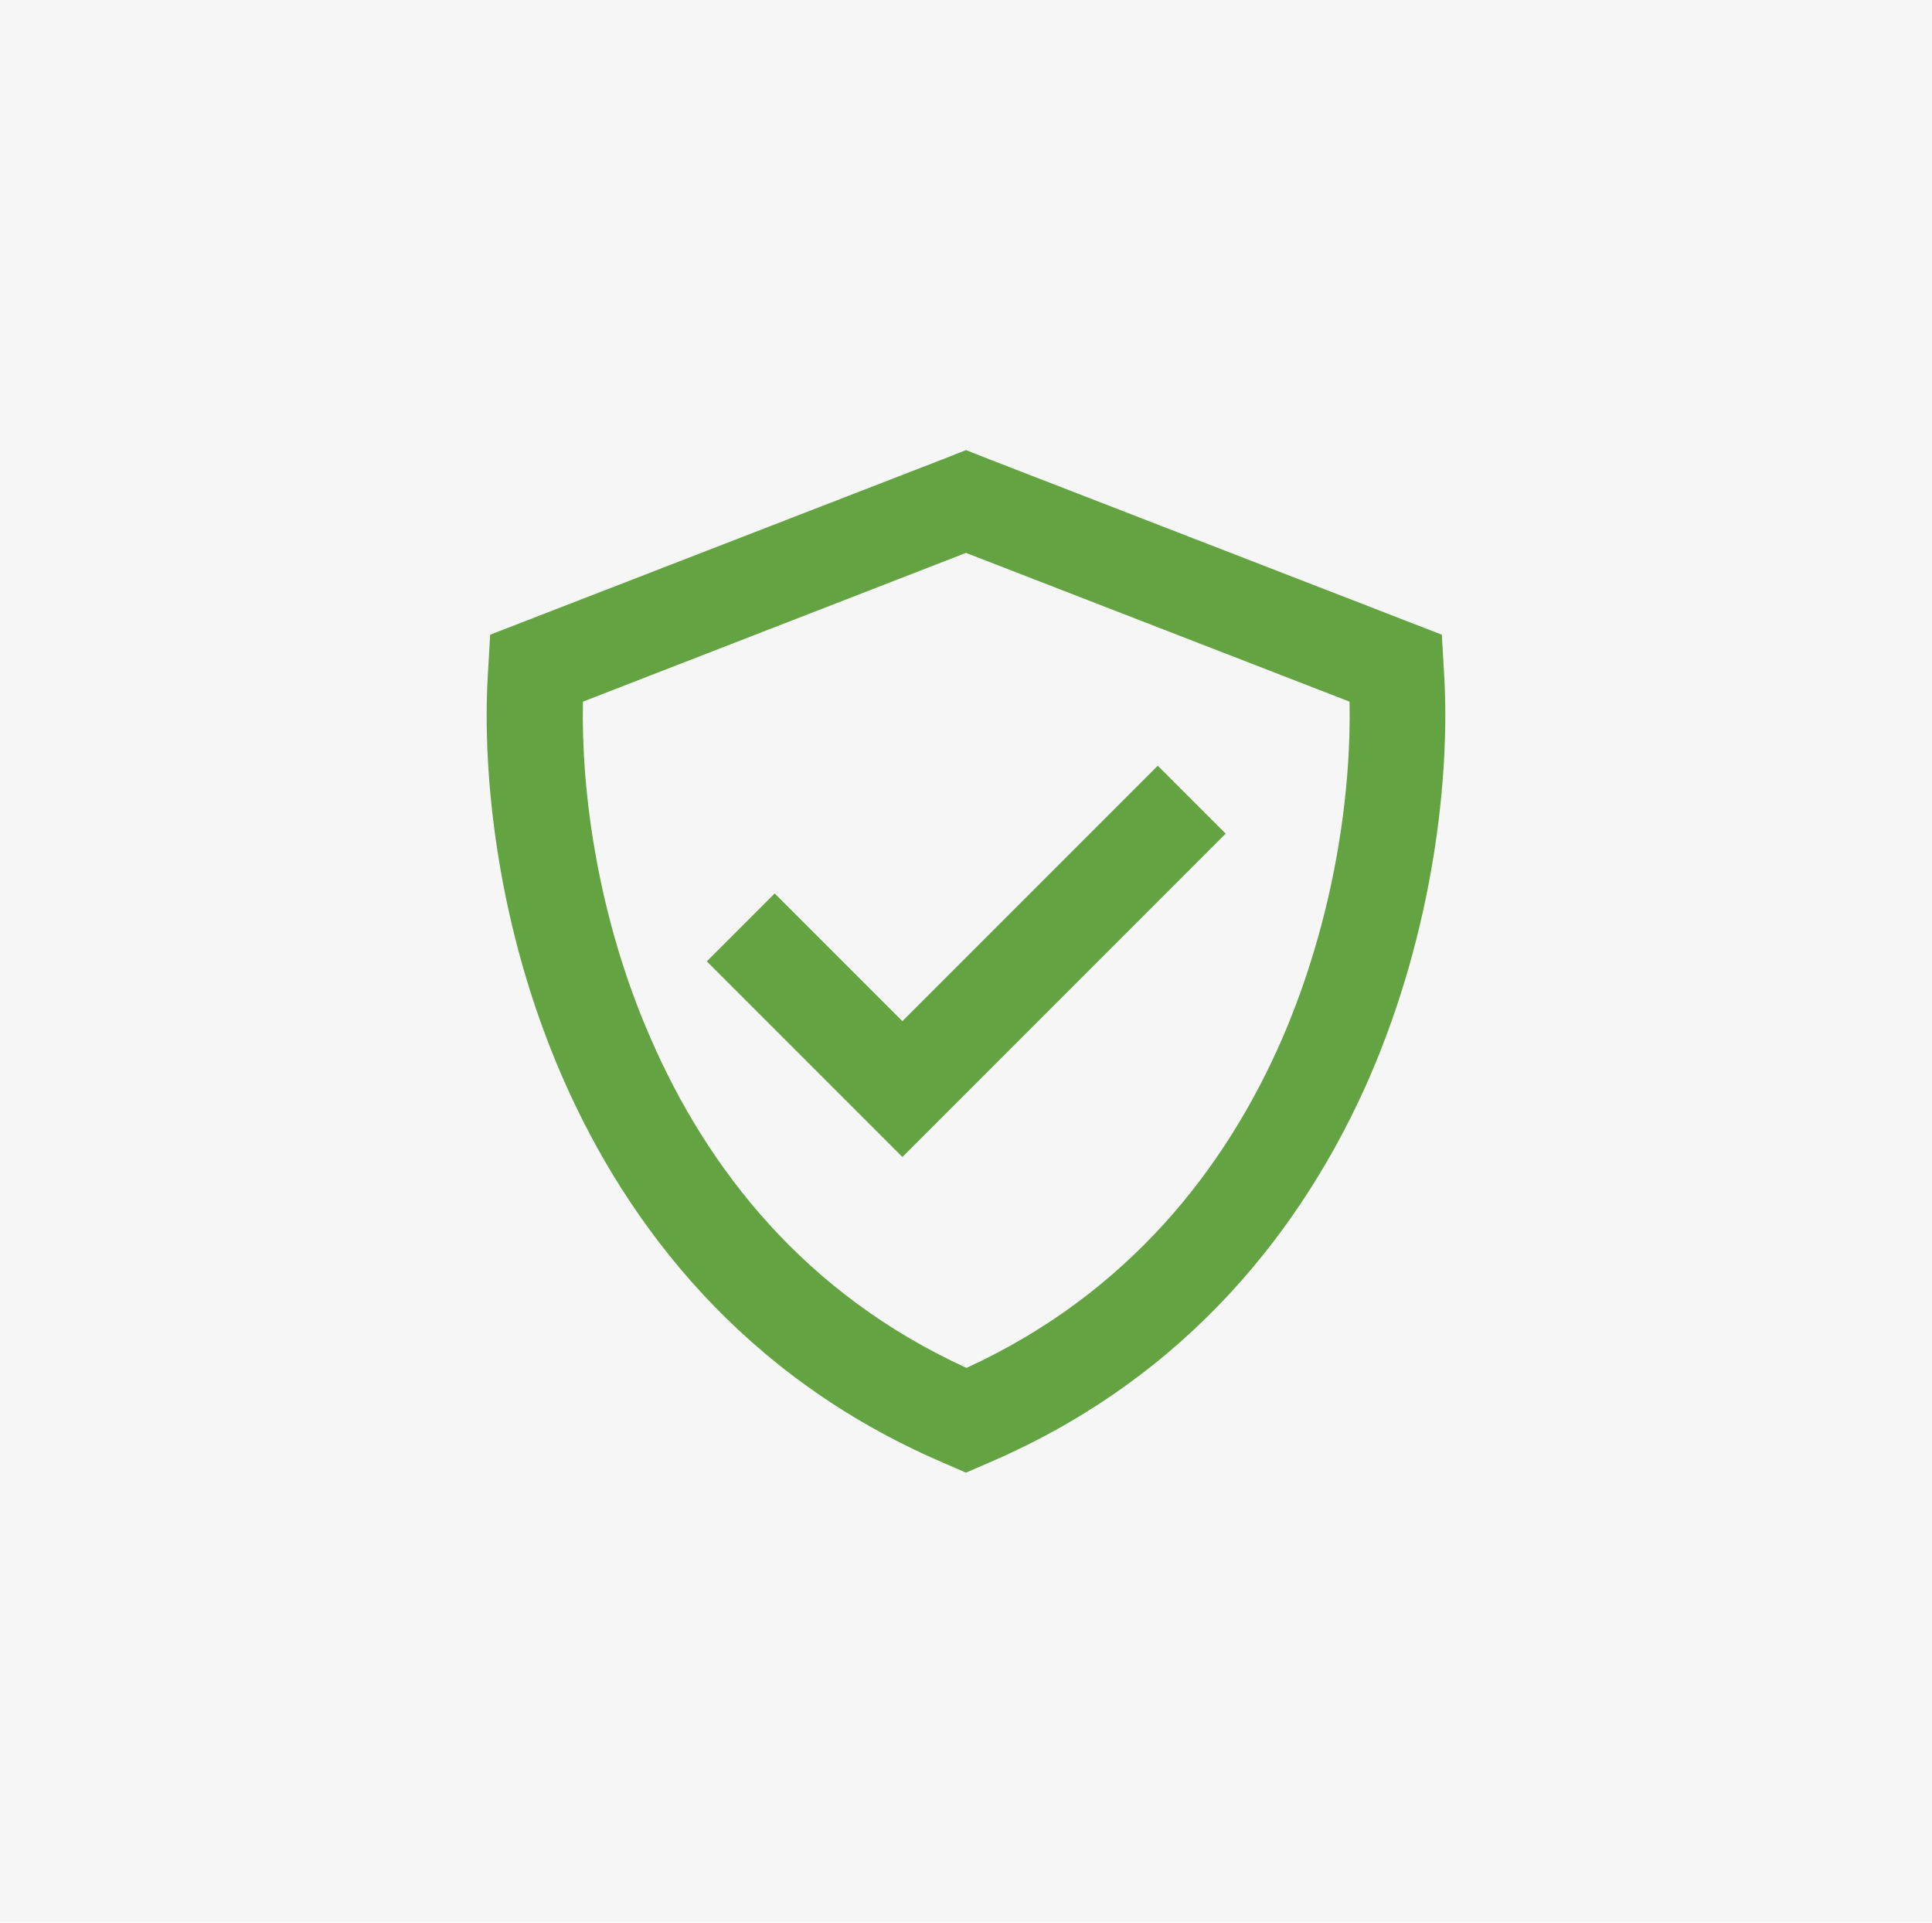
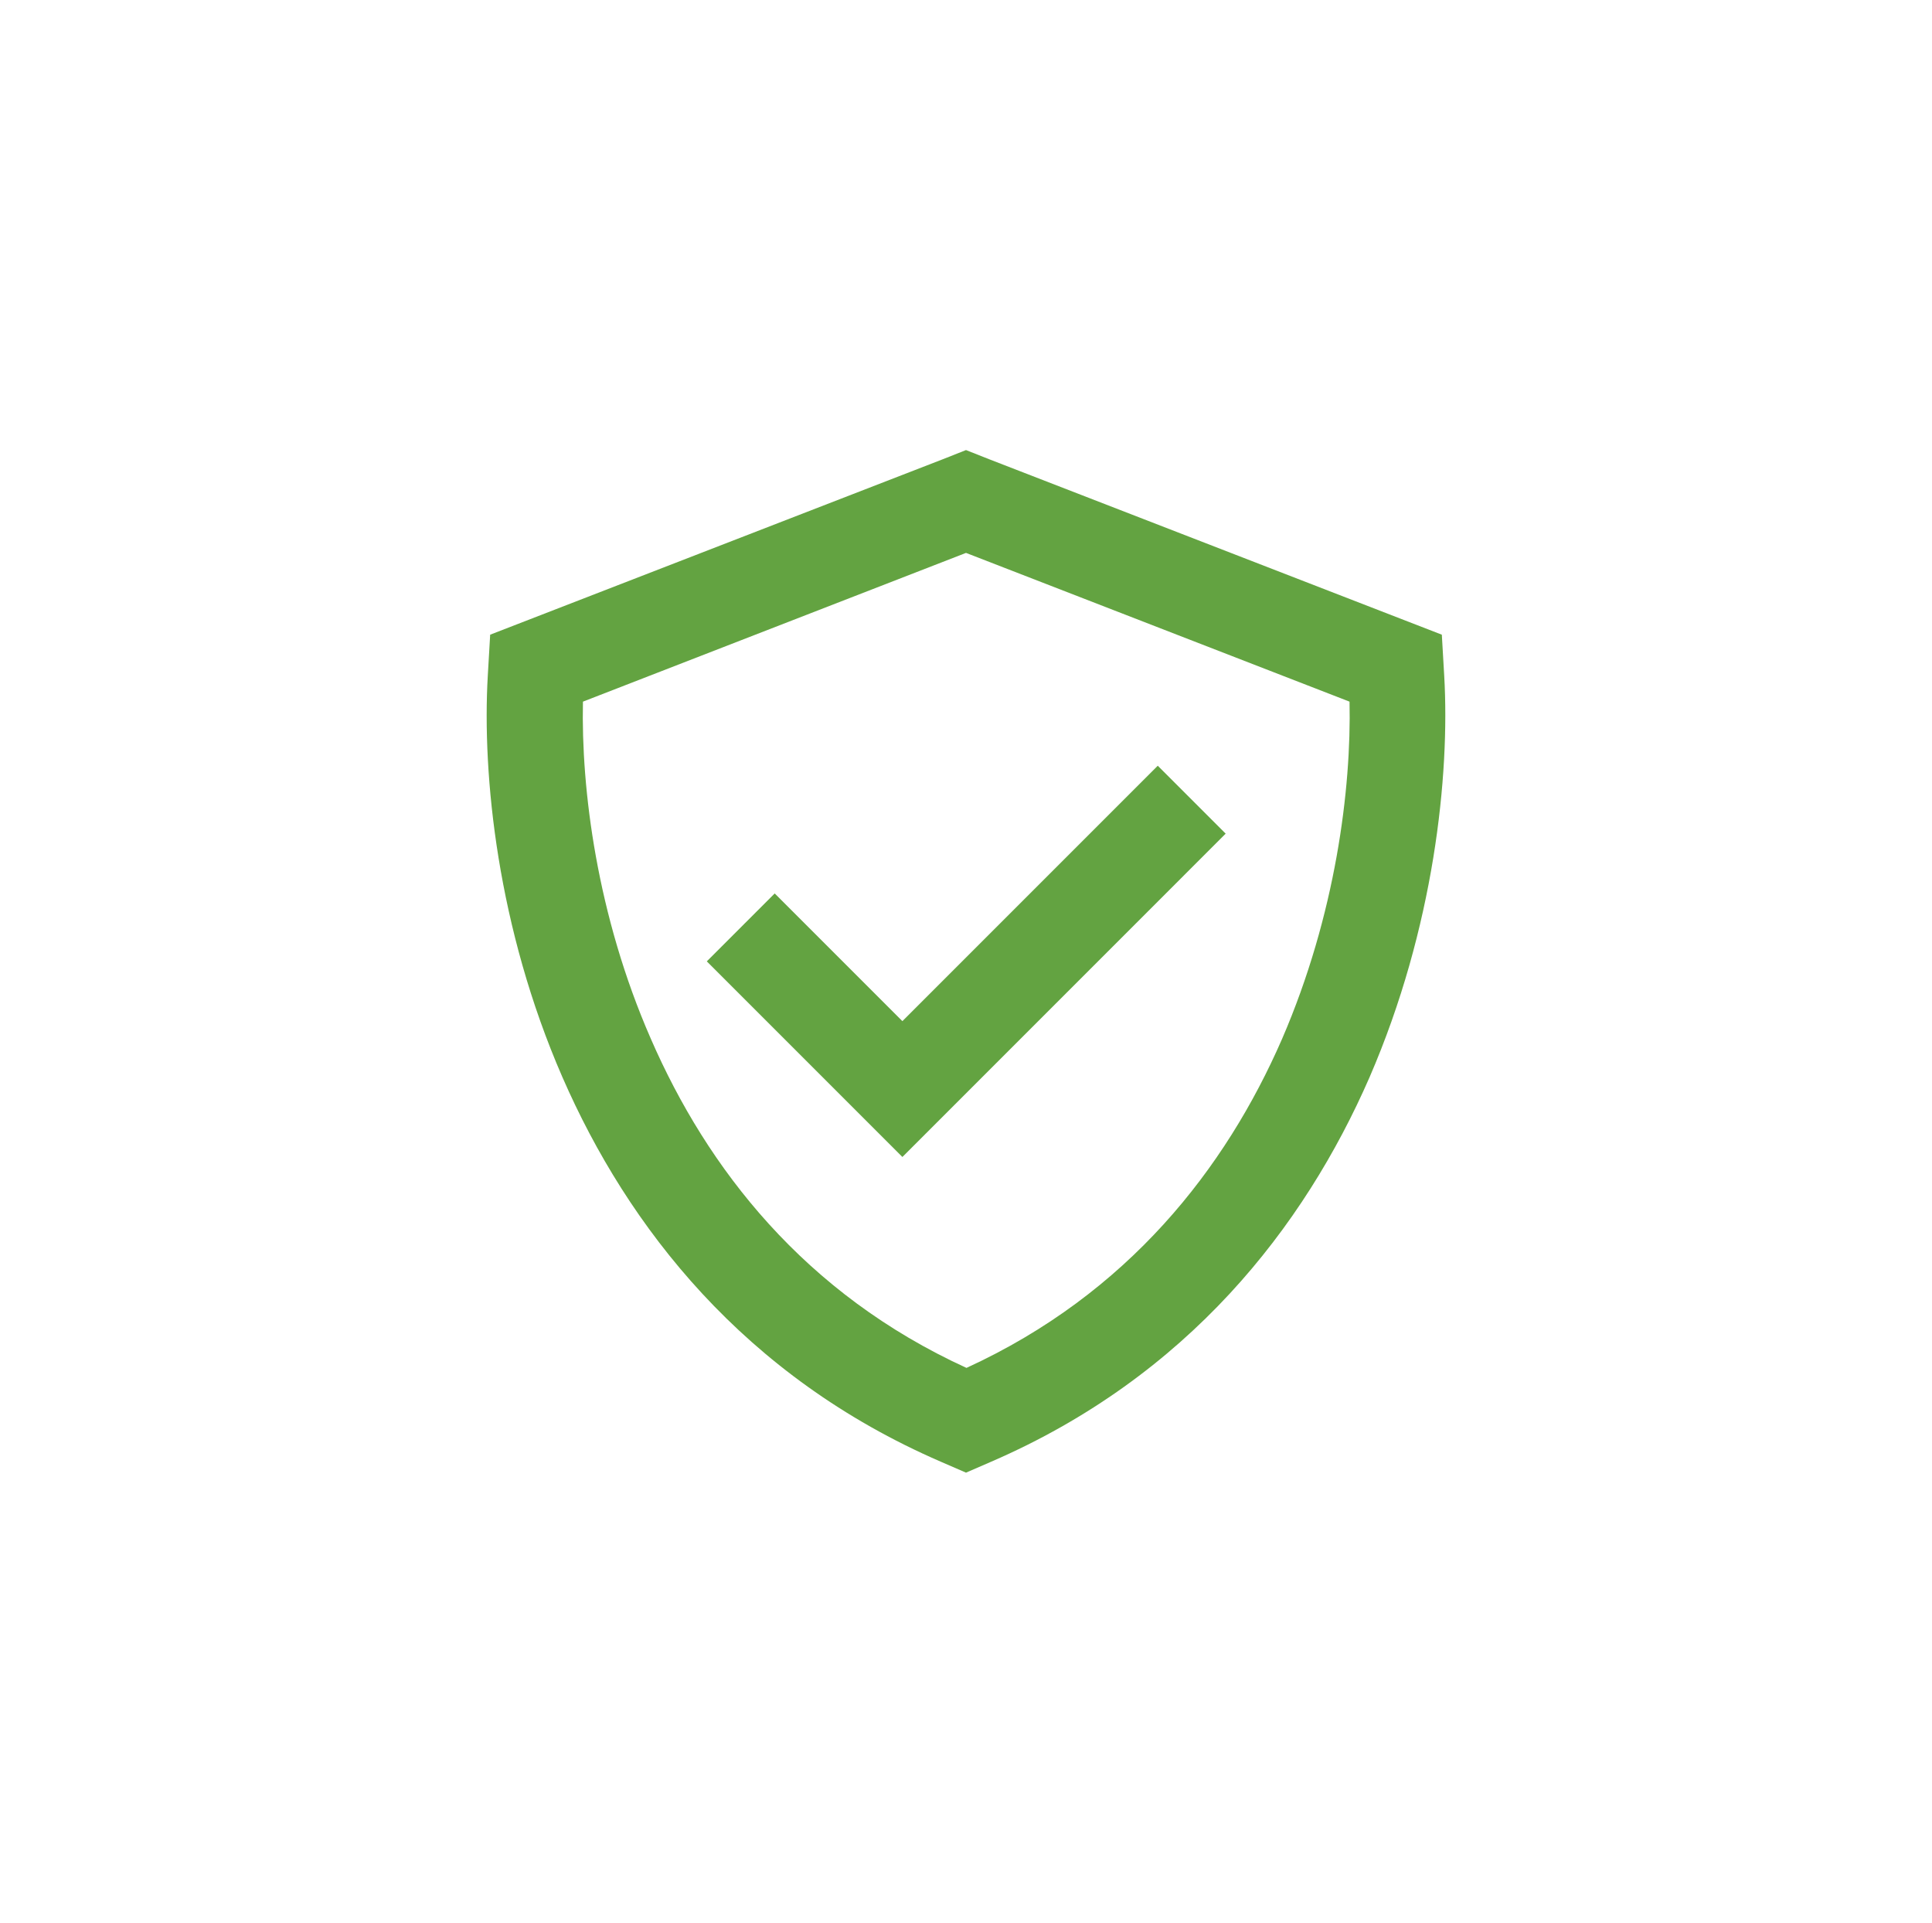
<svg xmlns="http://www.w3.org/2000/svg" version="1.1" id="Layer_1" x="0px" y="0px" viewBox="0 0 404 402" style="enable-background:new 0 0 404 402;" xml:space="preserve">
  <style type="text/css"> .st0{fill:#F6F6F6;} .st1{fill:#63A341;} </style>
-   <rect class="st0" width="404" height="402" />
  <path class="st1" d="M121.9,146.7l80.1-31.1l80.2,31.1c0.4,18.2-2.9,44.6-14.1,70.5c-11.8,27.1-32.2,53.3-66,68.8 c-33.9-15.5-54.2-41.7-66-68.8C124.8,191.4,121.5,164.9,121.9,146.7z M302,141.3l-0.5-8.6l-8-3.1L206.8,96l-4.8-1.9l-4.8,1.9 l-86.7,33.6l-8,3.1l-0.5,8.6c-1.2,20.8,2,52.7,15.6,83.9c13.7,31.4,38,62.6,79.1,80.4l5.3,2.3l5.3-2.3c41.1-17.8,65.4-49,79.1-80.4 C299.9,194,303.2,162.1,302,141.3L302,141.3z M249.2,181.4l7.1-7.1l-14.2-14.2l-7.1,7.1l-46.3,46.3l-19.6-19.6l-7.1-7.1L147.8,201 l7.1,7.1l26.7,26.7l7.1,7.1l7.1-7.1L249.2,181.4z" />
</svg>